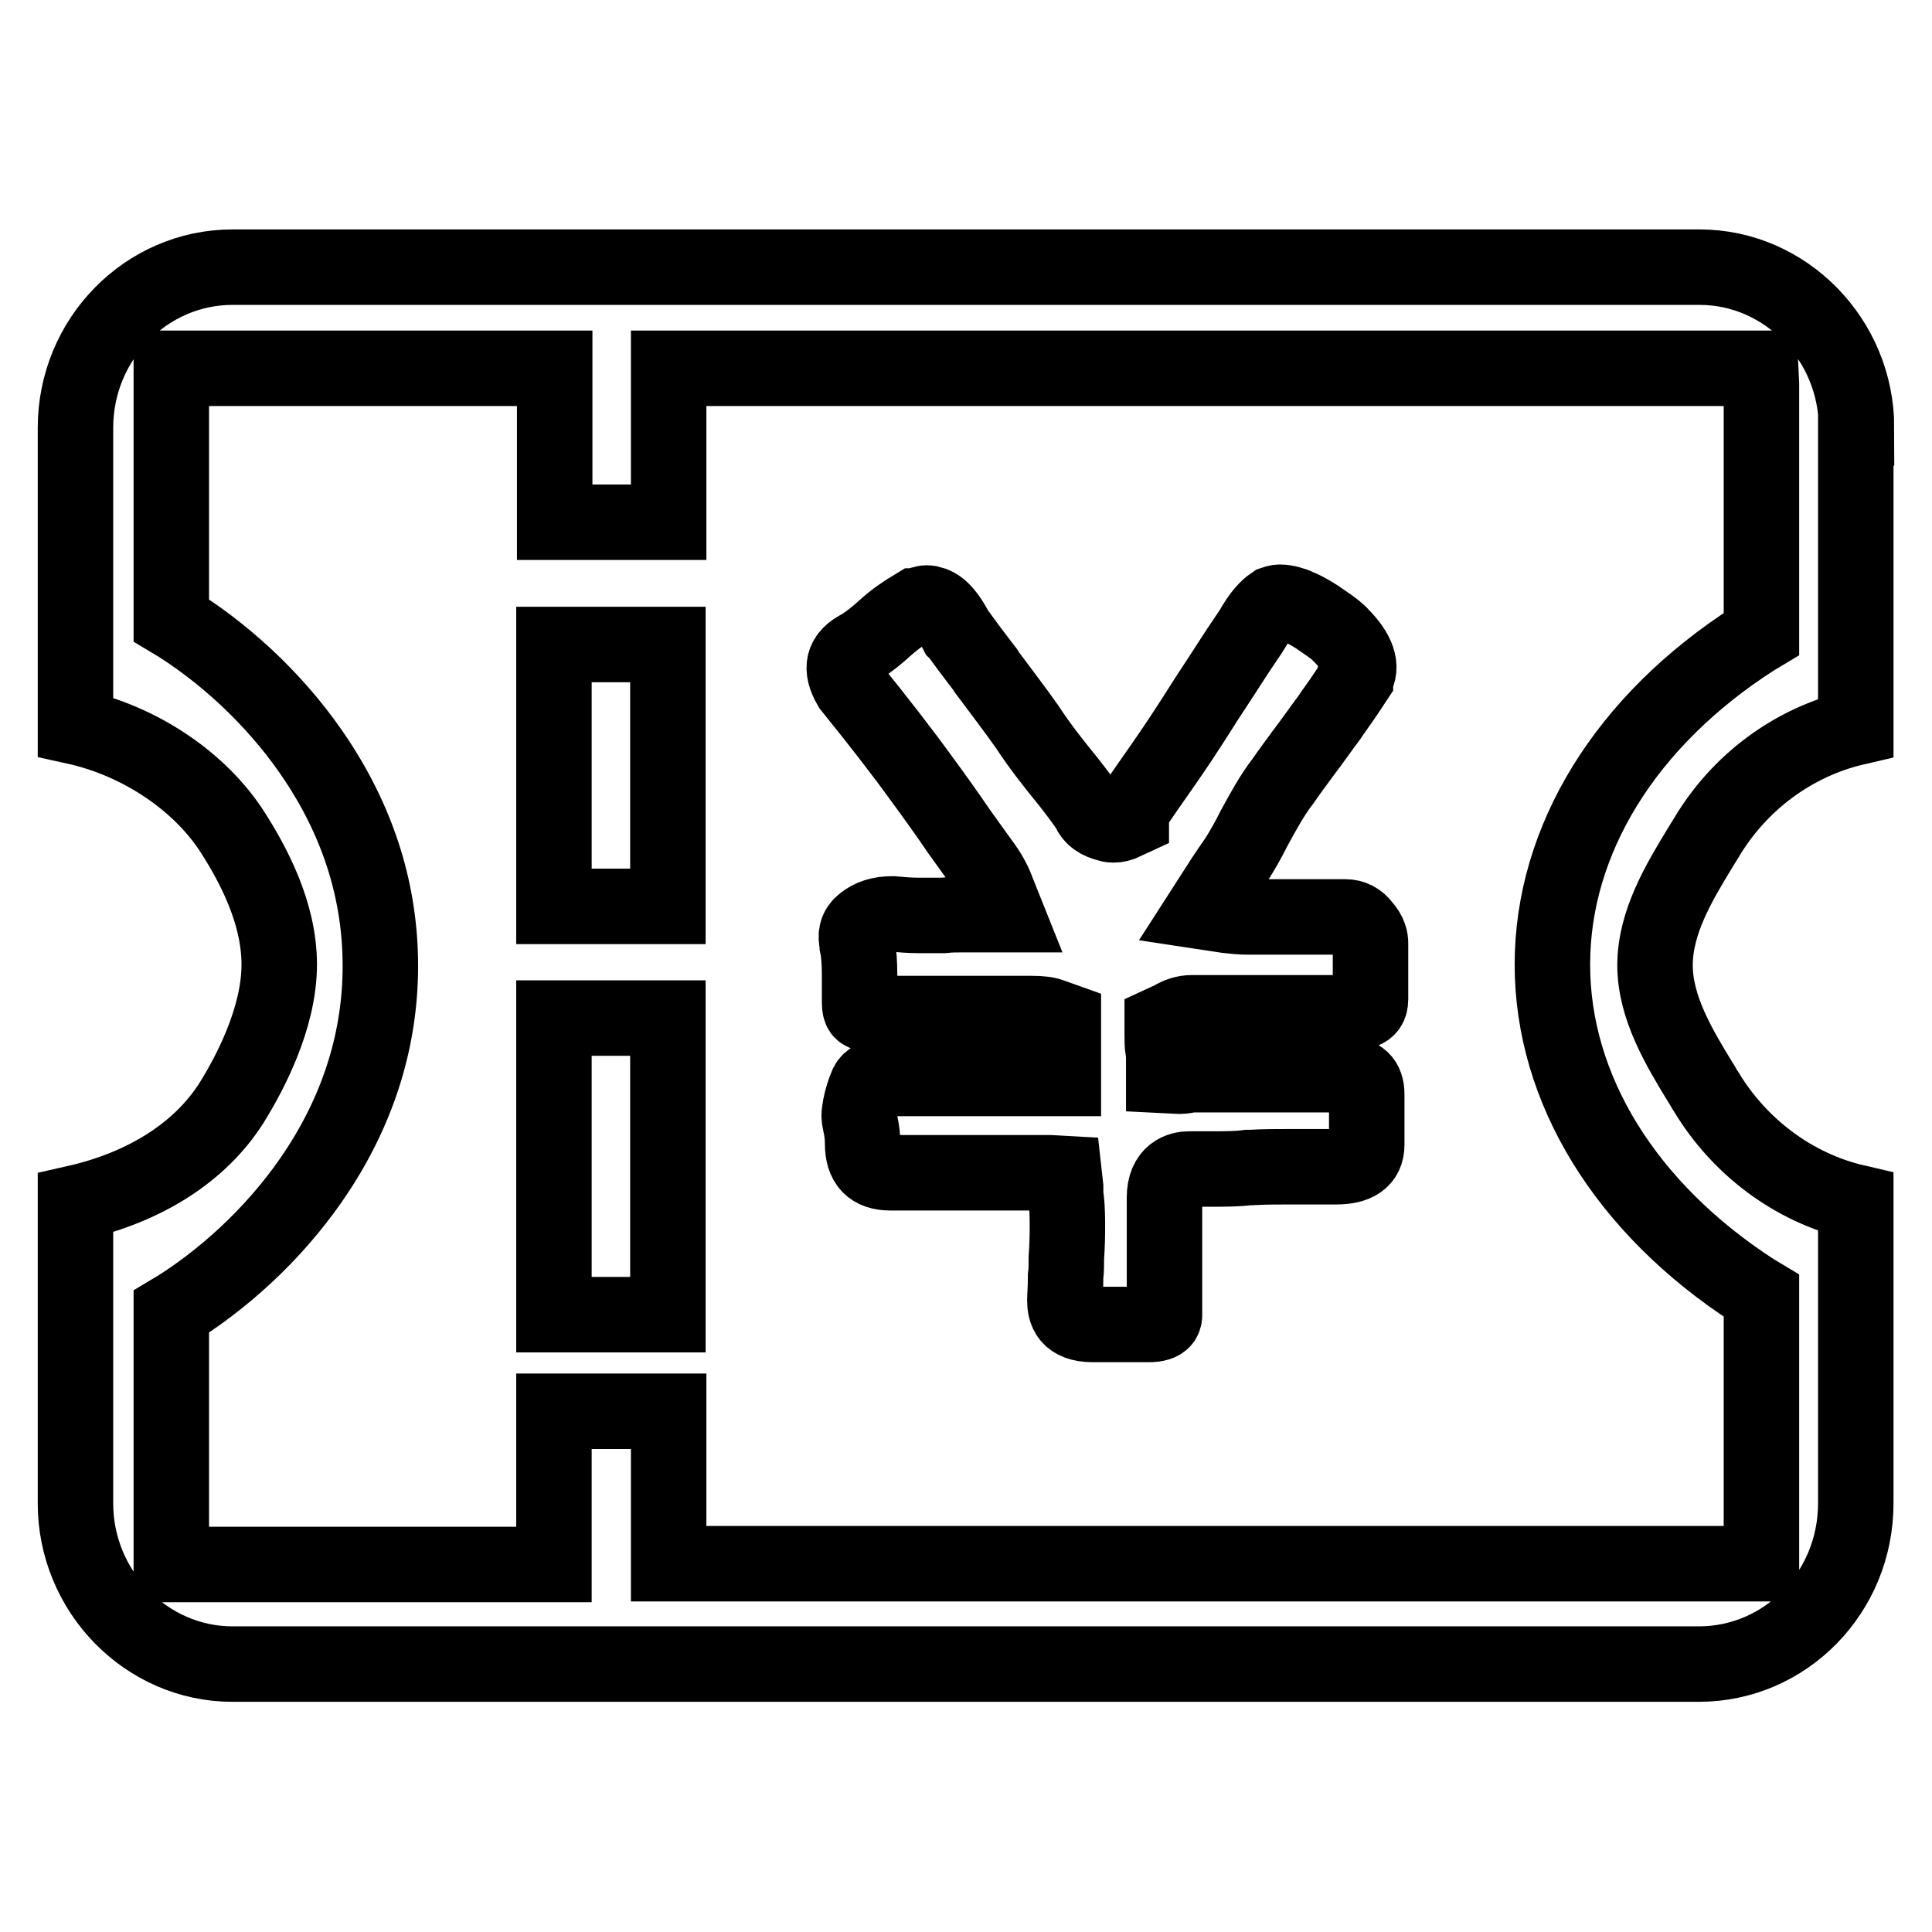
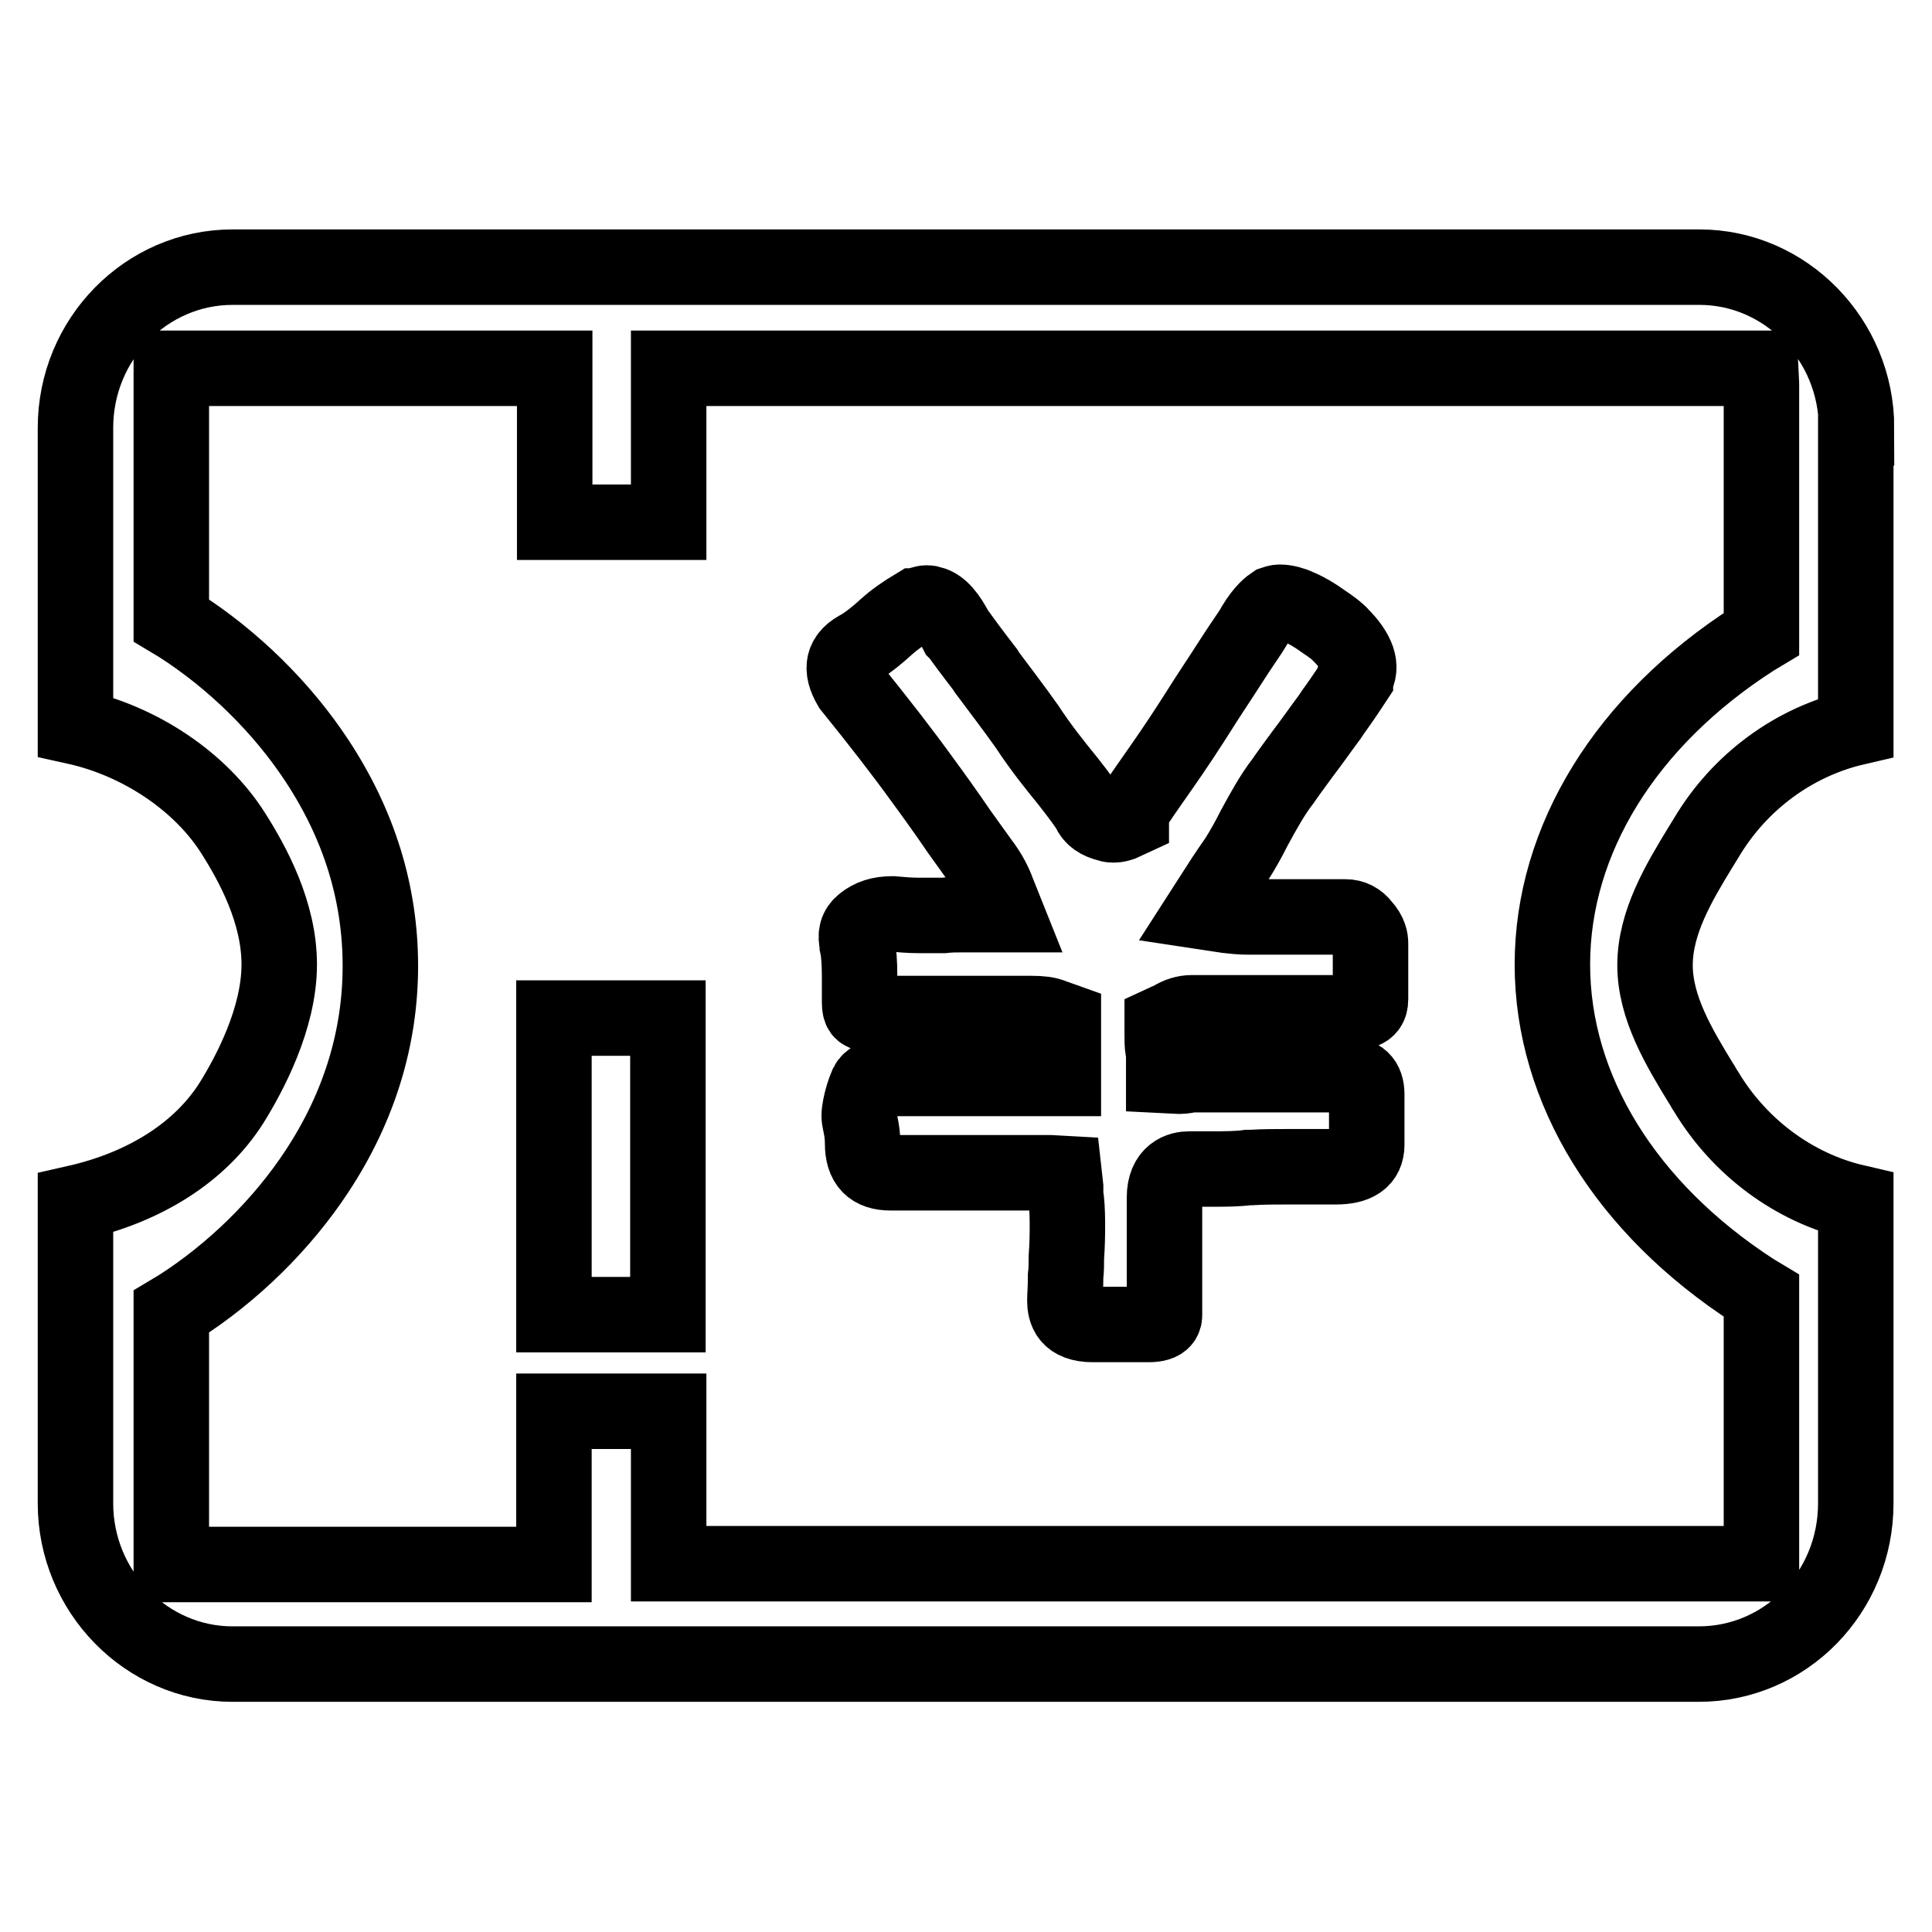
<svg xmlns="http://www.w3.org/2000/svg" version="1.1" x="0px" y="0px" viewBox="0 0 256 256" enable-background="new 0 0 256 256" xml:space="preserve">
  <g>
-     <path stroke-width="10" fill-opacity="0" stroke="#000000" d="M88.6,85.4H73.4v34.7l15.1,0V85.4z" />
    <path stroke-width="10" fill-opacity="0" stroke="#000000" d="M246,56.7c0-11.7-9.4-21.3-20.8-21.3H30.8C19.4,35.4,10,44.9,10,56.7v39.6c8.6,1.9,16.6,7.3,20.9,14.1 c2.6,4.1,6.1,10.5,6.1,17.4c0,7.2-4,14.6-6.3,18.3c-4.1,6.5-11.4,11.2-20.7,13.3v39.8c0,11.7,9.4,21.3,20.8,21.3h194.3 c11.5,0,20.8-9.5,20.8-21.3v-39.9c-8.2-1.9-15.4-7.3-19.8-14.6c-0.3-0.4-0.5-0.9-0.8-1.3c-2.8-4.6-6-9.9-6-15.5 c0-5.7,3.2-11,6-15.6l0.8-1.3c4.4-7.4,11.6-12.7,19.8-14.6V56.7L246,56.7z M233.4,50.9V84l-1,0.6c-17,10.9-26.7,26.7-26.7,43.2 c0,16.5,9.7,32.3,26.7,43.3l1,0.6v35.5H88.6V187H73.4v20.3H22.7v-33.5l1-0.6c7.2-4.6,13.7-11,18.3-18c5.6-8.5,8.4-17.7,8.4-27.2 c0-9.6-2.8-18.7-8.4-27.2c-4.6-7-11.1-13.4-18.3-18l-1-0.6V48.8h50.8v20.4h15.1V48.8h144.7L233.4,50.9L233.4,50.9z" />
    <path stroke-width="10" fill-opacity="0" stroke="#000000" d="M73.4,134.9h15.1v39.3H73.4V134.9z M112.7,91c3.8,4.7,6.9,8.7,9.5,12.3c1.4,1.9,3.2,4.4,4.9,6.9v0 c1,1.4,2,2.8,2.8,3.9c1.3,1.7,1.9,3,2.3,4.1l1.2,3h-6.2c-0.8,0-1.2,0-2.2,0.1l-1,0c-0.8,0-1.5,0-2.2,0c-1.3,0-2.4-0.1-3.5-0.2h-0.1 c-1.6,0-2.8,0.4-3.8,1.2c-0.9,0.7-1.1,1.6-0.8,2.8l0,0.1v0.1c0.2,0.9,0.3,2.3,0.3,4v3.5c0,1.3,0.4,1.3,0.6,1.4 c0.6,0.1,1.3,0.1,2.2,0.1h20c1.2,0,2.1,0.1,2.8,0.4l1.4,0.5v7.7H117l-0.2,0c-0.2,0-0.3,0-0.5,0c-0.3,0-1,0-1.4,0.8v0 c-0.4,0.9-0.7,1.9-0.9,2.9c-0.2,1.1-0.2,1.4,0,2.3c0.2,0.9,0.3,1.7,0.3,2.6c0,2.7,1.2,3.9,3.7,3.9h21.2l1.8,0.1l0.2,1.8 c0,0.3,0,0.7,0,1.1c0.3,1.3,0.3,5.6,0.1,8.2c0,0.9,0,1.7-0.1,2.5v0c0,1.6-0.1,2.6-0.1,3.2c0,1.4,0.4,3.2,3.7,3.2h7.4 c2.1,0,2.1-0.9,2.1-1.3v-15.5c0-3.3,2.1-3.8,3.3-3.8h2.9c1.9,0,3.4,0,4.9-0.2h0.4c1.7-0.1,3.3-0.1,4.9-0.1h6.3 c2.7,0,4.1-0.9,4.1-2.9V145c0-1.8-0.9-2.6-2.7-2.6h-20.6c-0.5,0.1-1,0.2-1.4,0.2h-0.2l-2-0.1l0-2c0-0.3,0-0.3,0-0.7 c0-0.2,0-0.4-0.1-0.7c-0.1-0.6-0.1-1.3-0.1-2.1v-1.4l1.3-0.6c0,0,0,0,0,0h0c0.8-0.5,1.7-0.8,2.6-0.8h21c1.7,0,2.2-0.5,2.3-0.6 c0.3-0.3,0.4-0.7,0.4-1.2V125c0-0.5-0.1-1.3-1-2.3c-0.6-0.8-1.4-1.2-2.3-1.2h-13c-0.9,0-1.8-0.1-2.7-0.2l-3.3-0.5l1.8-2.8 c0.5-0.8,1.4-2.2,2.8-4.2c0.7-1.1,1.5-2.5,2.3-4.1c1.2-2.2,2.4-4.4,3.8-6.2c0.9-1.3,1.8-2.5,2.6-3.6c1.3-1.7,2.4-3.3,3.6-4.9 l0.4-0.6c1.6-2.2,2.6-3.8,3-4.4v-0.1c1-1.5,0.3-3.5-1.9-5.7l0,0l0,0c-0.3-0.4-1.2-1.1-2.4-1.9c-1.1-0.8-2.3-1.5-3.3-1.9h0 c-0.6-0.3-1.6-0.6-2.4-0.6c-0.4,0-0.6,0.1-0.9,0.2c-0.3,0.2-1.3,0.9-2.5,2.9l-0.1,0.2c-0.4,0.7-1.5,2.2-3.1,4.7 c-1.4,2.2-2.9,4.4-4.4,6.8l0,0l-0.9,1.4c-1.6,2.5-3.4,5.1-5.3,7.8c-1.4,2-2.2,3.2-2.5,3.8v0.9l-1.3,0.6c-0.3,0.1-0.6,0.2-1,0.2 c-0.2,0-0.5,0-0.7-0.1c-1.3-0.3-2.2-0.9-2.6-1.9l0,0c-0.3-0.5-1.3-1.9-2.8-3.8c-1.8-2.2-3.7-4.6-5.4-7.2c-1.9-2.7-3.7-5-5.4-7.3 l-0.1-0.2c-2-2.6-3.1-4.1-3.6-4.8l-0.1-0.1l-0.1-0.1c-1.1-2.2-2.2-3.5-3.4-3.8c-0.2,0-0.3-0.1-0.6-0.1c-0.4,0-0.9,0.2-1.4,0.4h-0.1 c-1.5,0.9-2.8,1.8-3.9,2.8c-1.1,1-2.2,1.9-3.3,2.6h0C111.6,86.9,111.3,88.6,112.7,91L112.7,91z" />
  </g>
</svg>